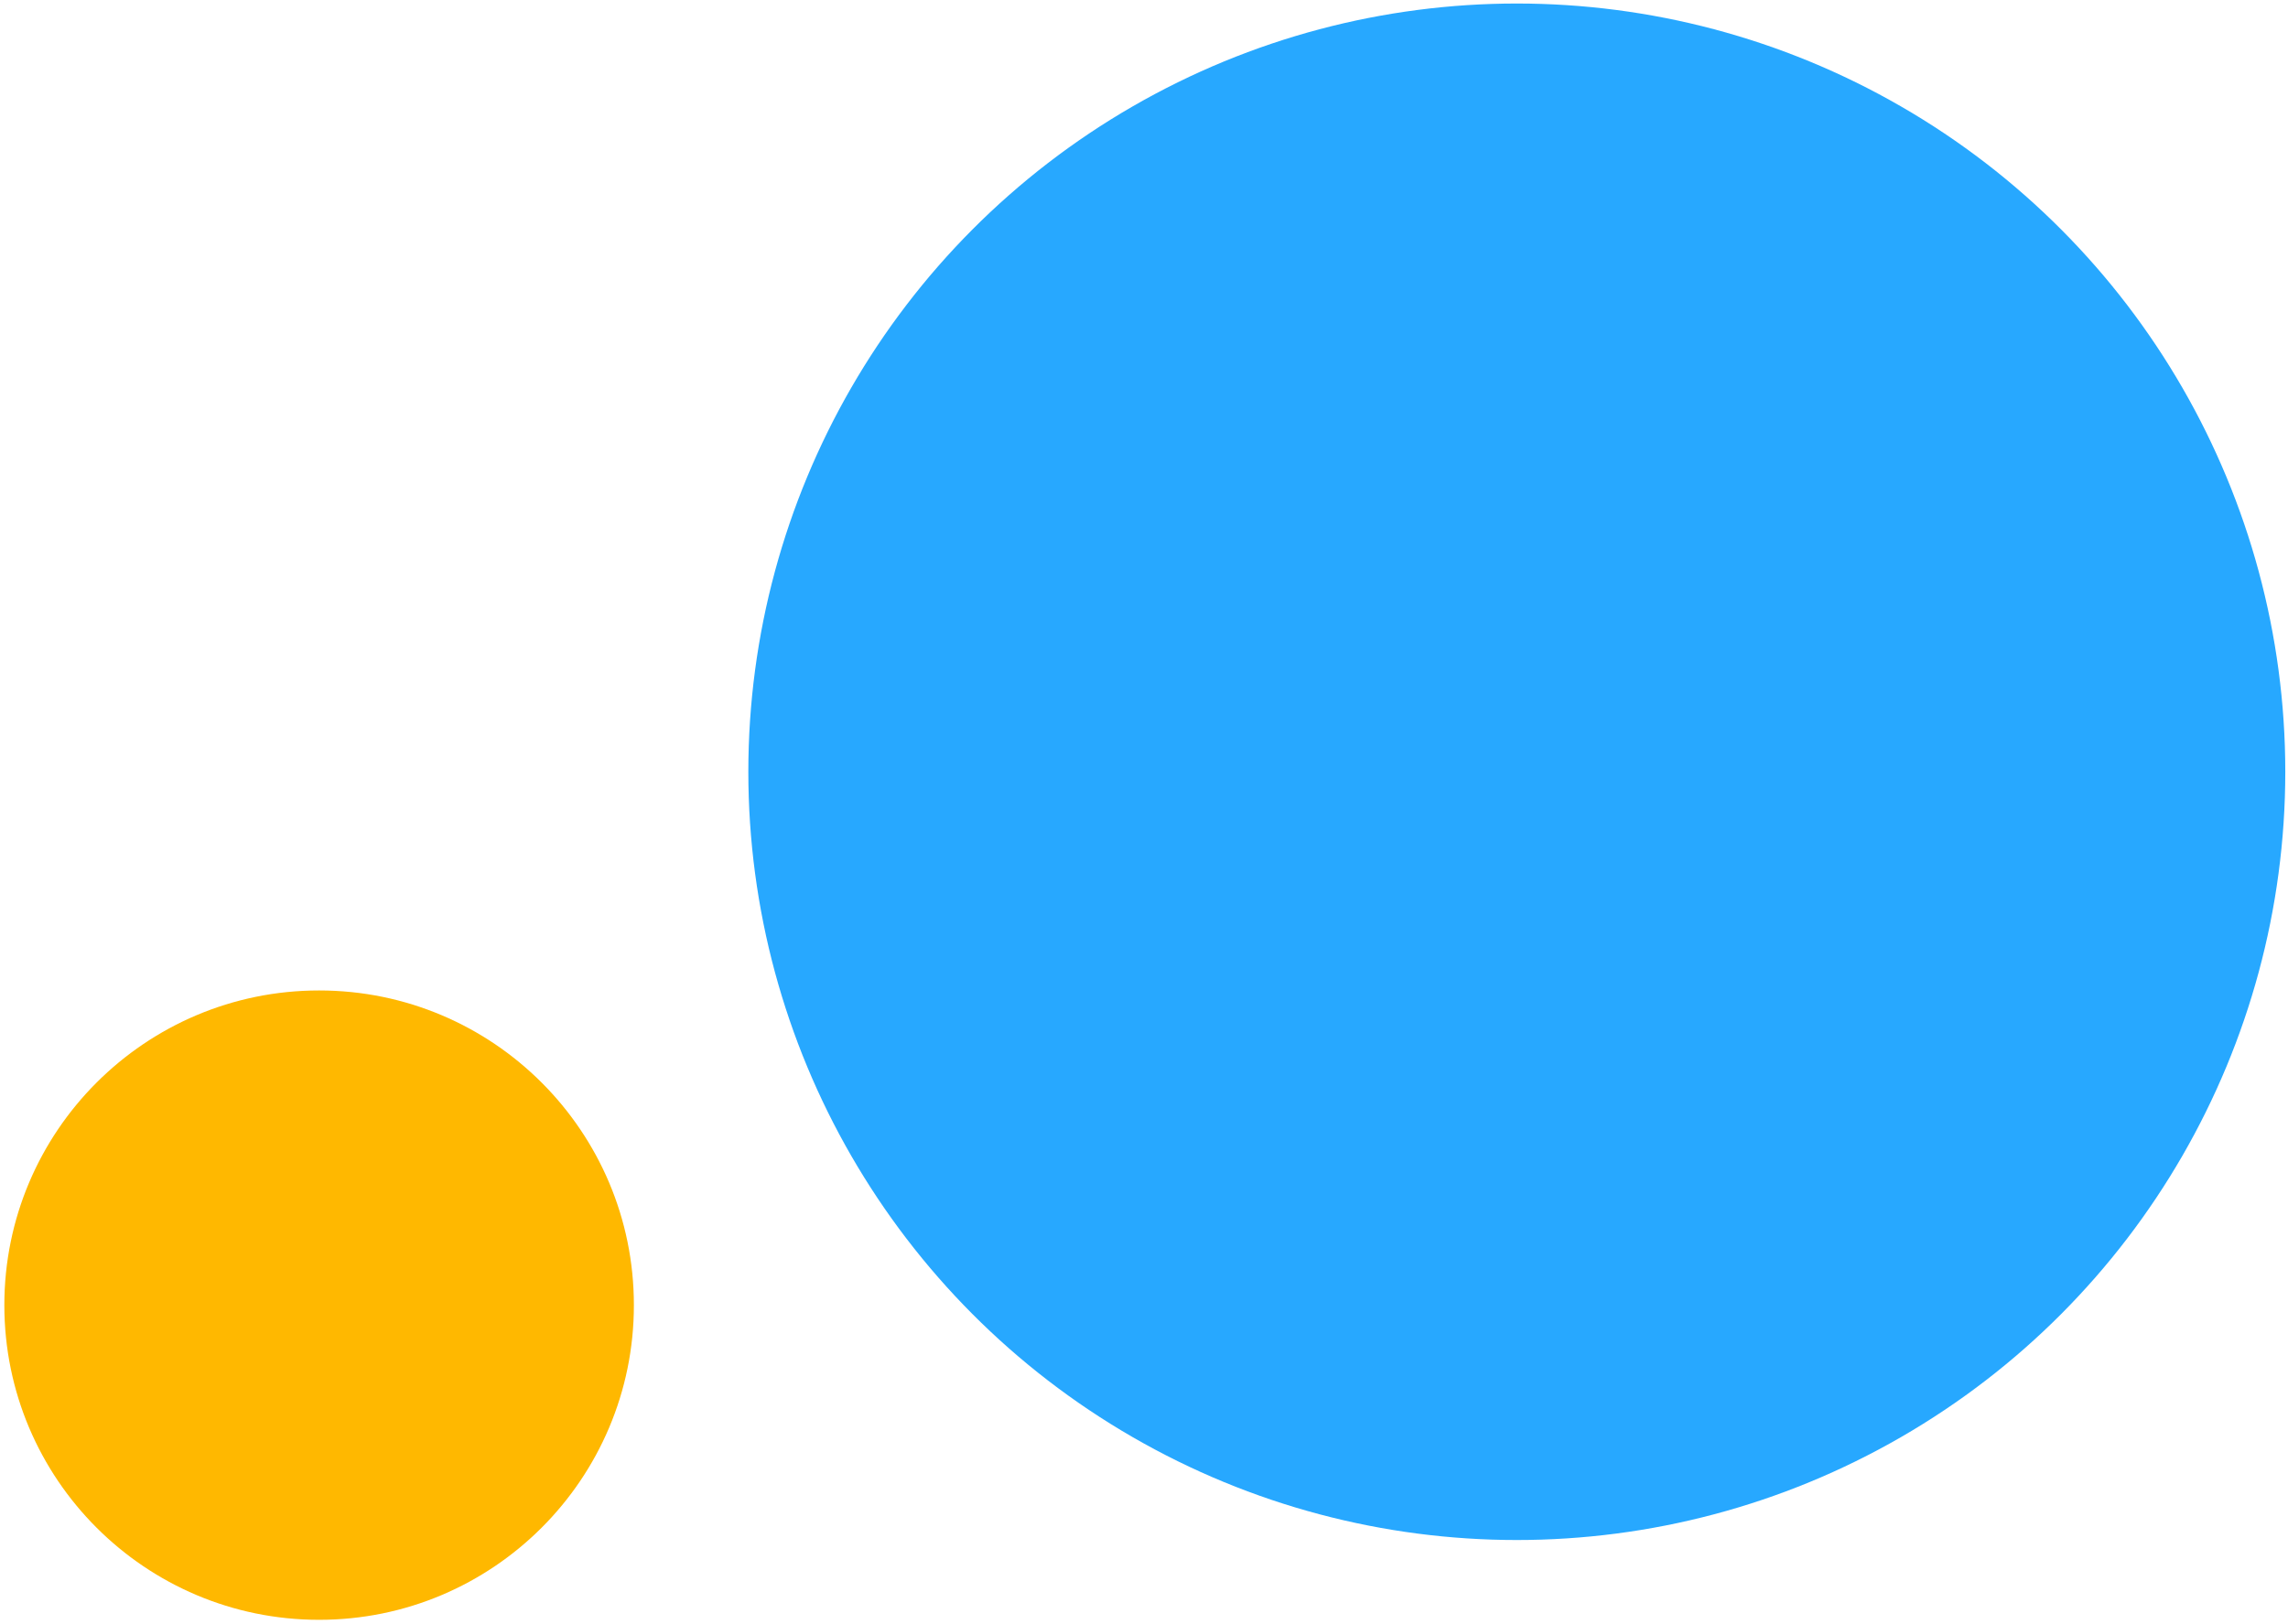
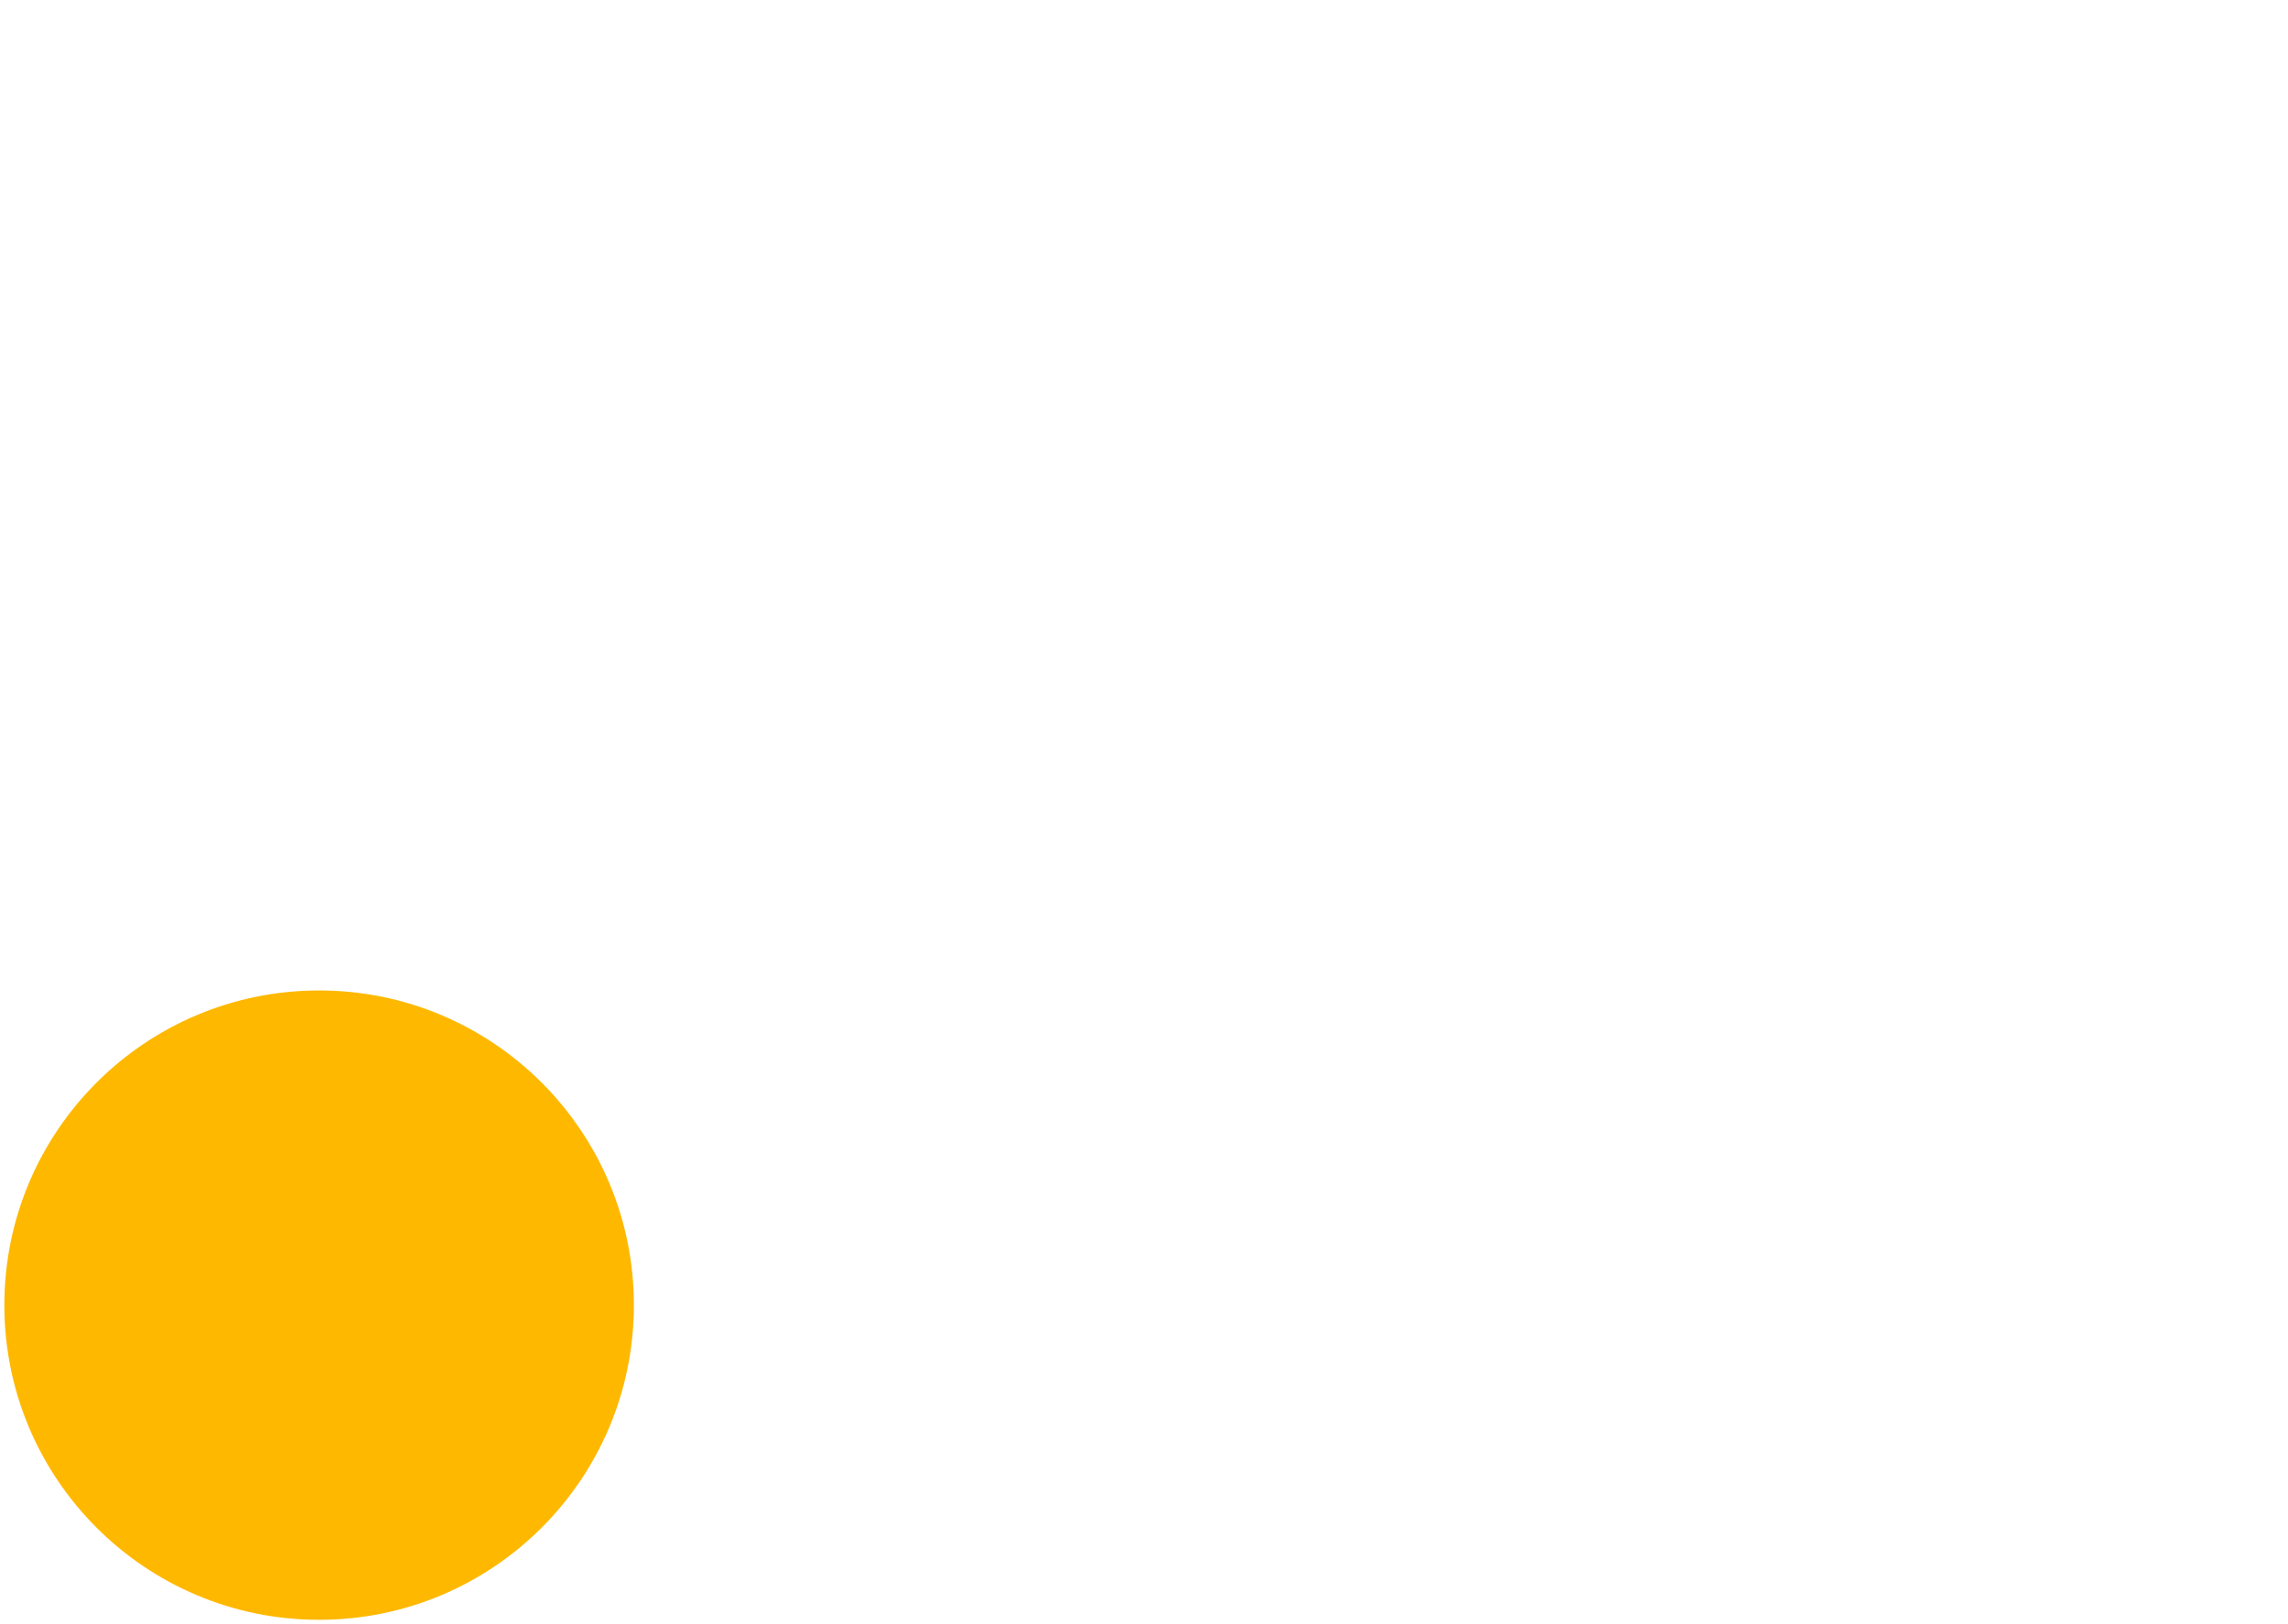
<svg xmlns="http://www.w3.org/2000/svg" width="445" height="316" viewBox="0 0 445 316" fill="none">
-   <circle cx="295.009" cy="150.148" r="149.463" fill="#27A8FF" />
  <circle cx="62.065" cy="253.915" r="61.22" fill="#FFB800" />
</svg>